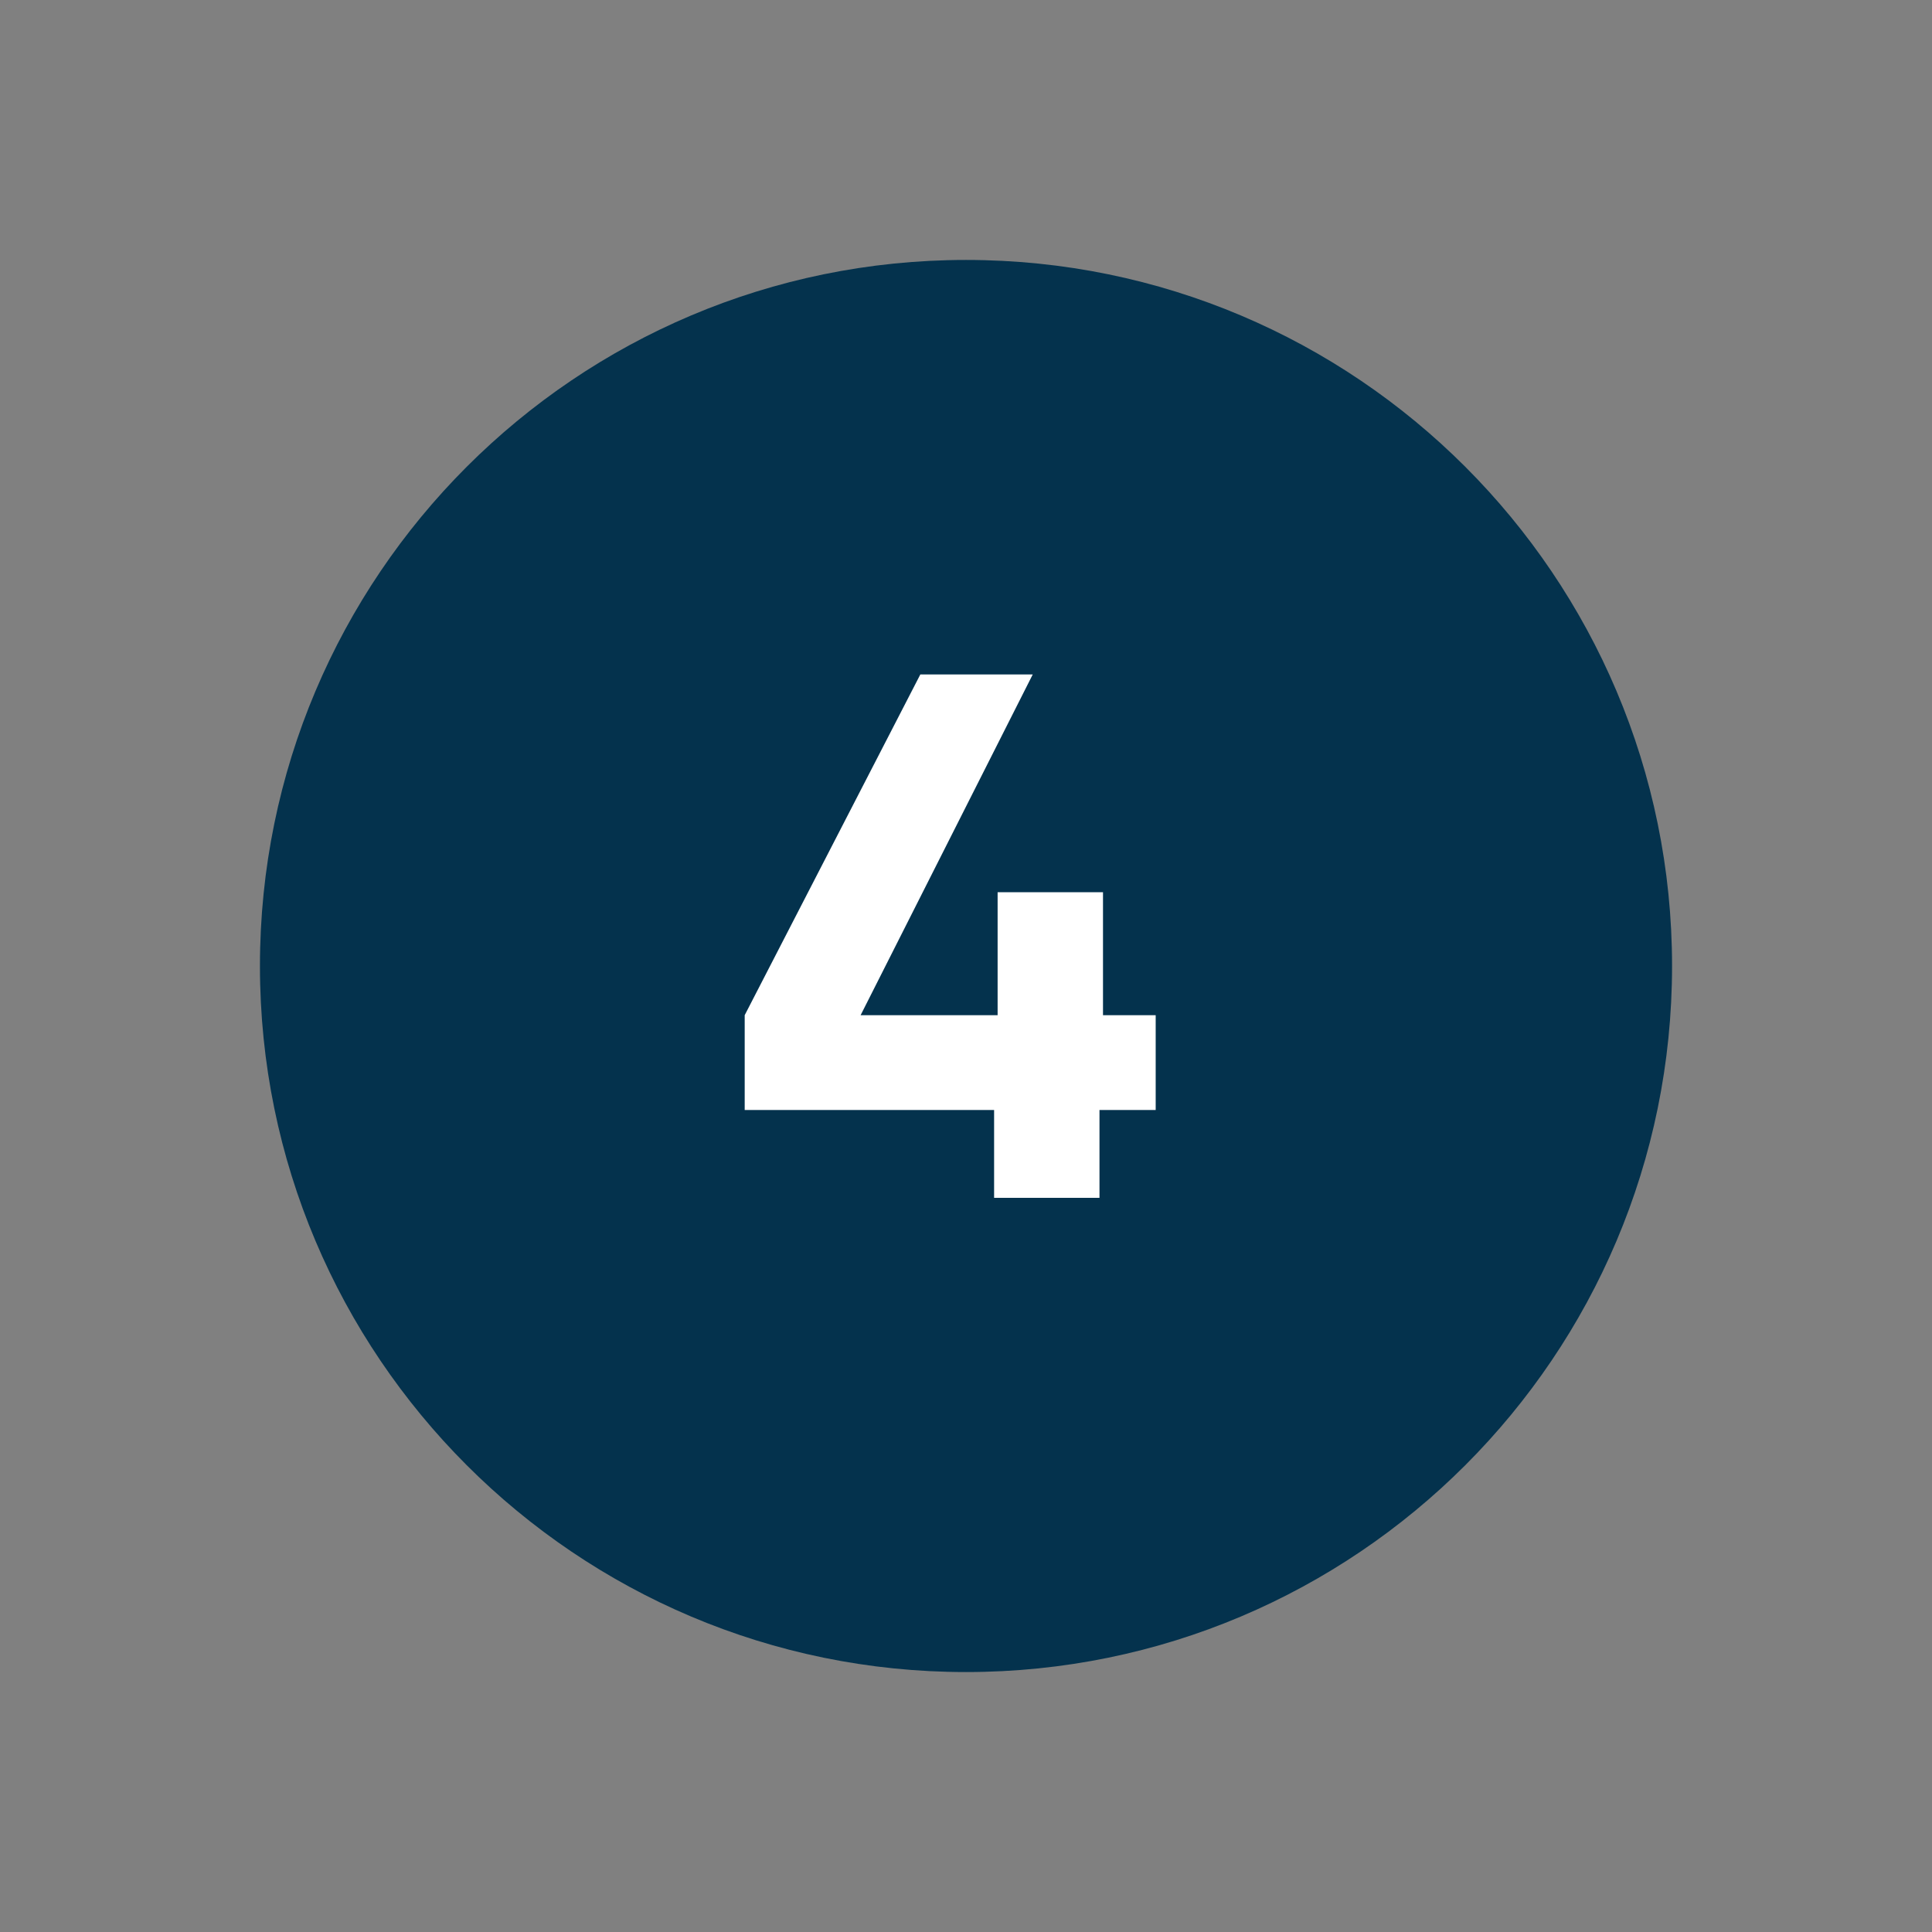
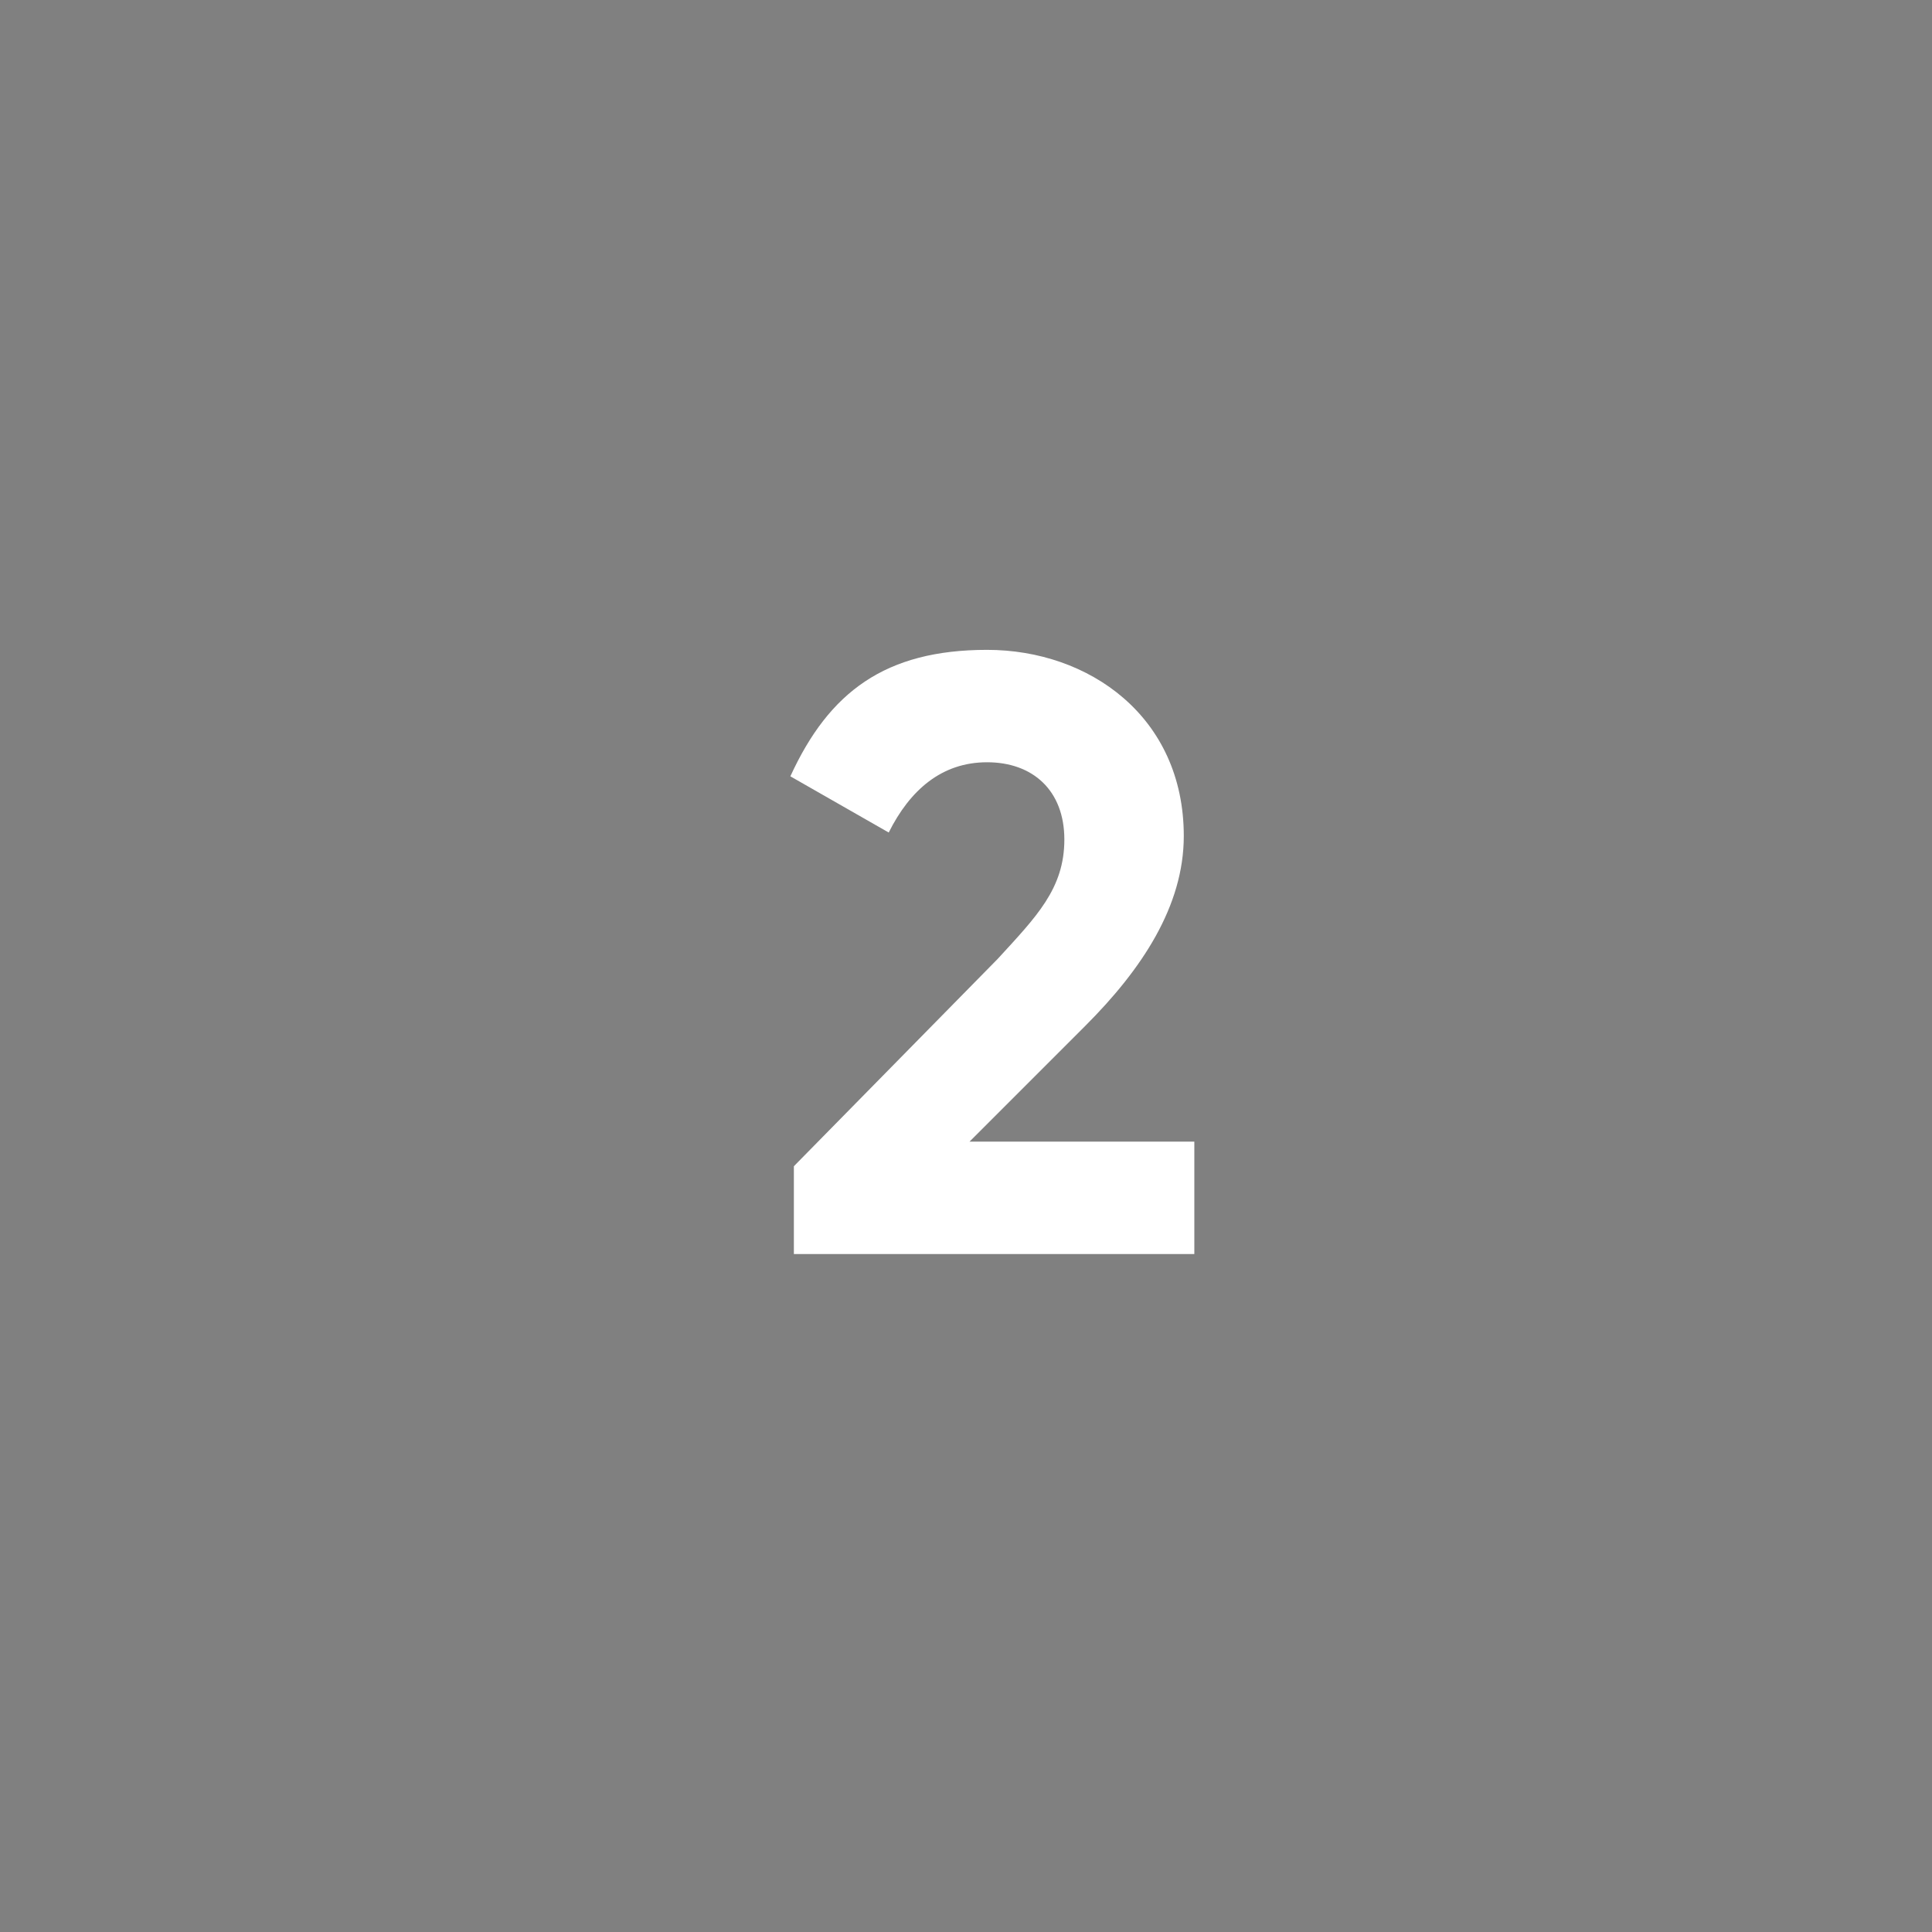
<svg xmlns="http://www.w3.org/2000/svg" version="1.1" viewBox="0 0 55 55">
  <rect x="0" y="0" width="55" height="55" fill="#808080" stroke="none" />
  <defs>
    <style>
      .cls-1 {
        fill: #04324d;
      }

      .cls-2 {
        fill: #fff;
      }
    </style>
  </defs>
  <g>
    <g id="Layer_1">
      <path class="cls-2" d="M22.7,35.7h11.3v-3.2h-6.4l3.3-3.3c1.6-1.6,2.8-3.4,2.8-5.4,0-3.4-2.7-5.3-5.6-5.3s-4.5,1.2-5.6,3.6l2.8,1.6c.6-1.2,1.5-2,2.8-2s2.2.8,2.2,2.2-.8,2.2-1.9,3.4l-5.8,5.9v2.5Z" />
-       <path class="cls-1" d="M27.5,47.6c11.1,0,20.1-9,20.1-20.1S38.6,7.4,27.5,7.4,7.4,16.4,7.4,27.5s9,20.1,20.1,20.1Z" />
-       <path class="cls-2" d="M28.3,19l-4.4,1.6.8,2.8,3.2-.9v13.4h3.3v-16.9h-2.9Z" />
      <g>
-         <path class="cls-1" d="M27.5,47.5c11,0,20-9,20-20S38.5,7.5,27.5,7.5,7.5,16.5,7.5,27.5s9,20,20,20Z" />
-         <path class="cls-2" d="M32.9,28.9v2.7h-1.6v2.5h-3v-2.5h-7.1v-2.7l5-9.7h3.2l-4.9,9.7h3.9v-3.5h3v3.5h1.6Z" />
-       </g>
+         </g>
    </g>
  </g>
</svg>